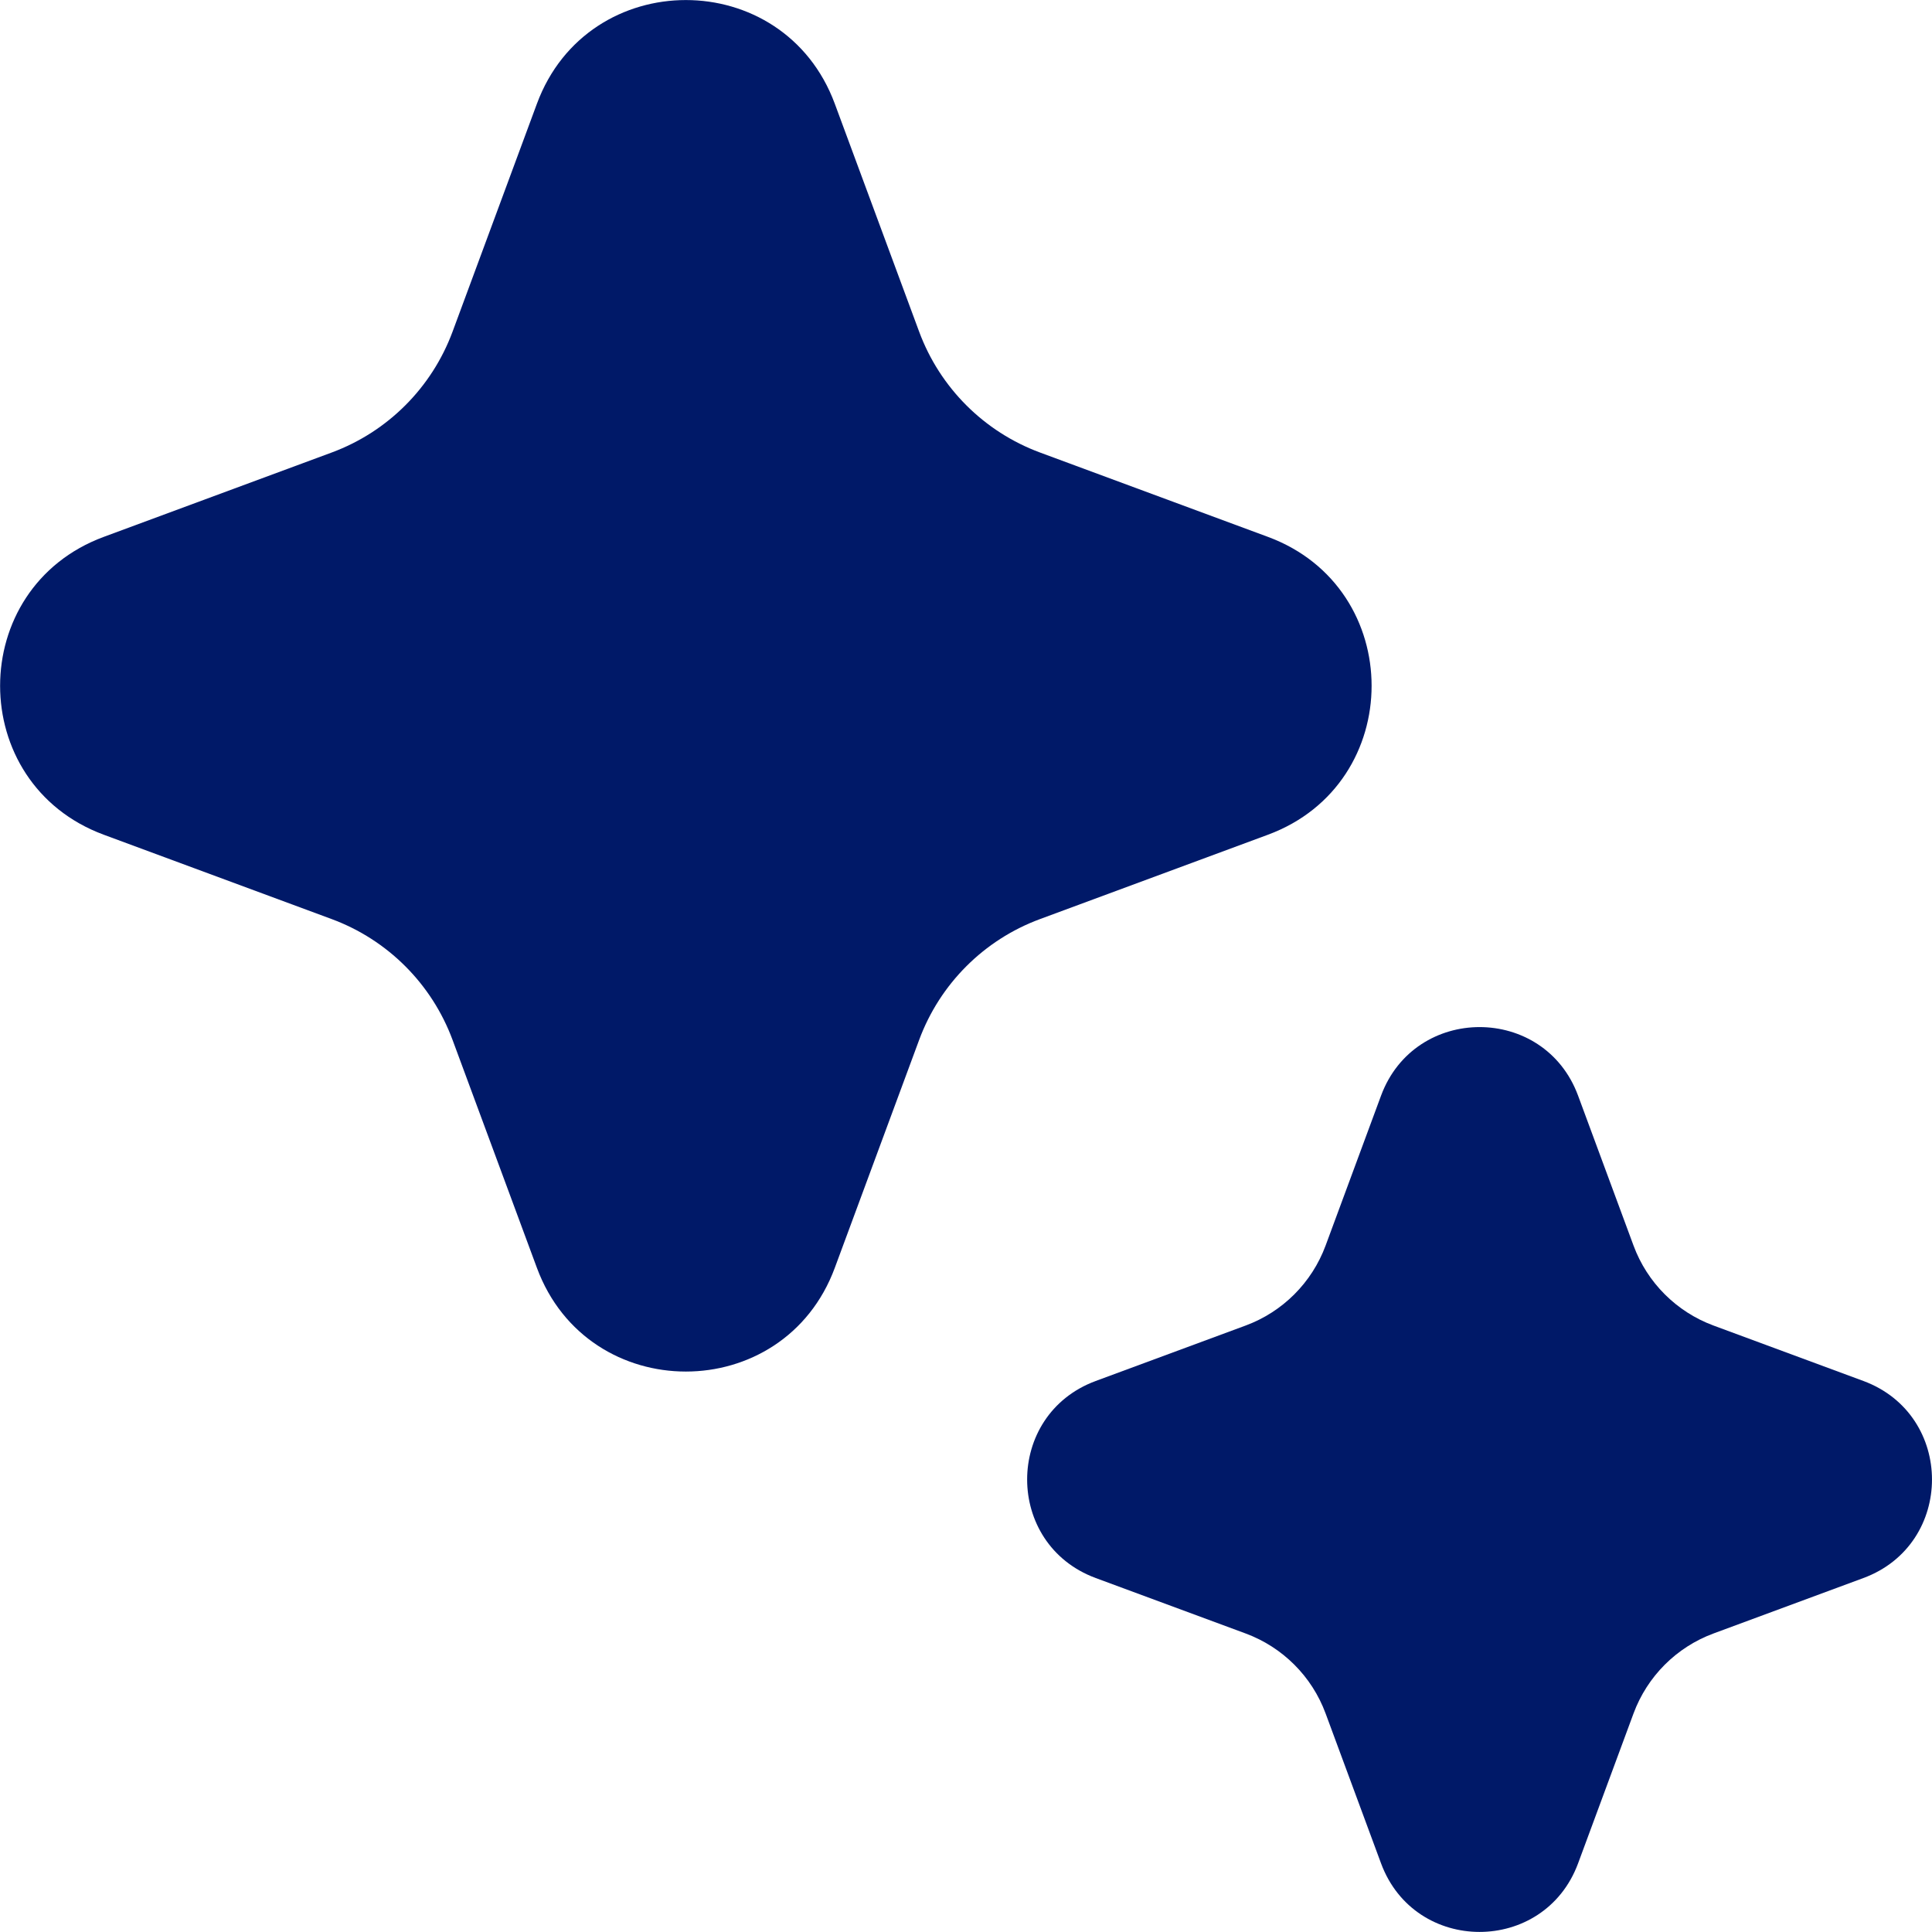
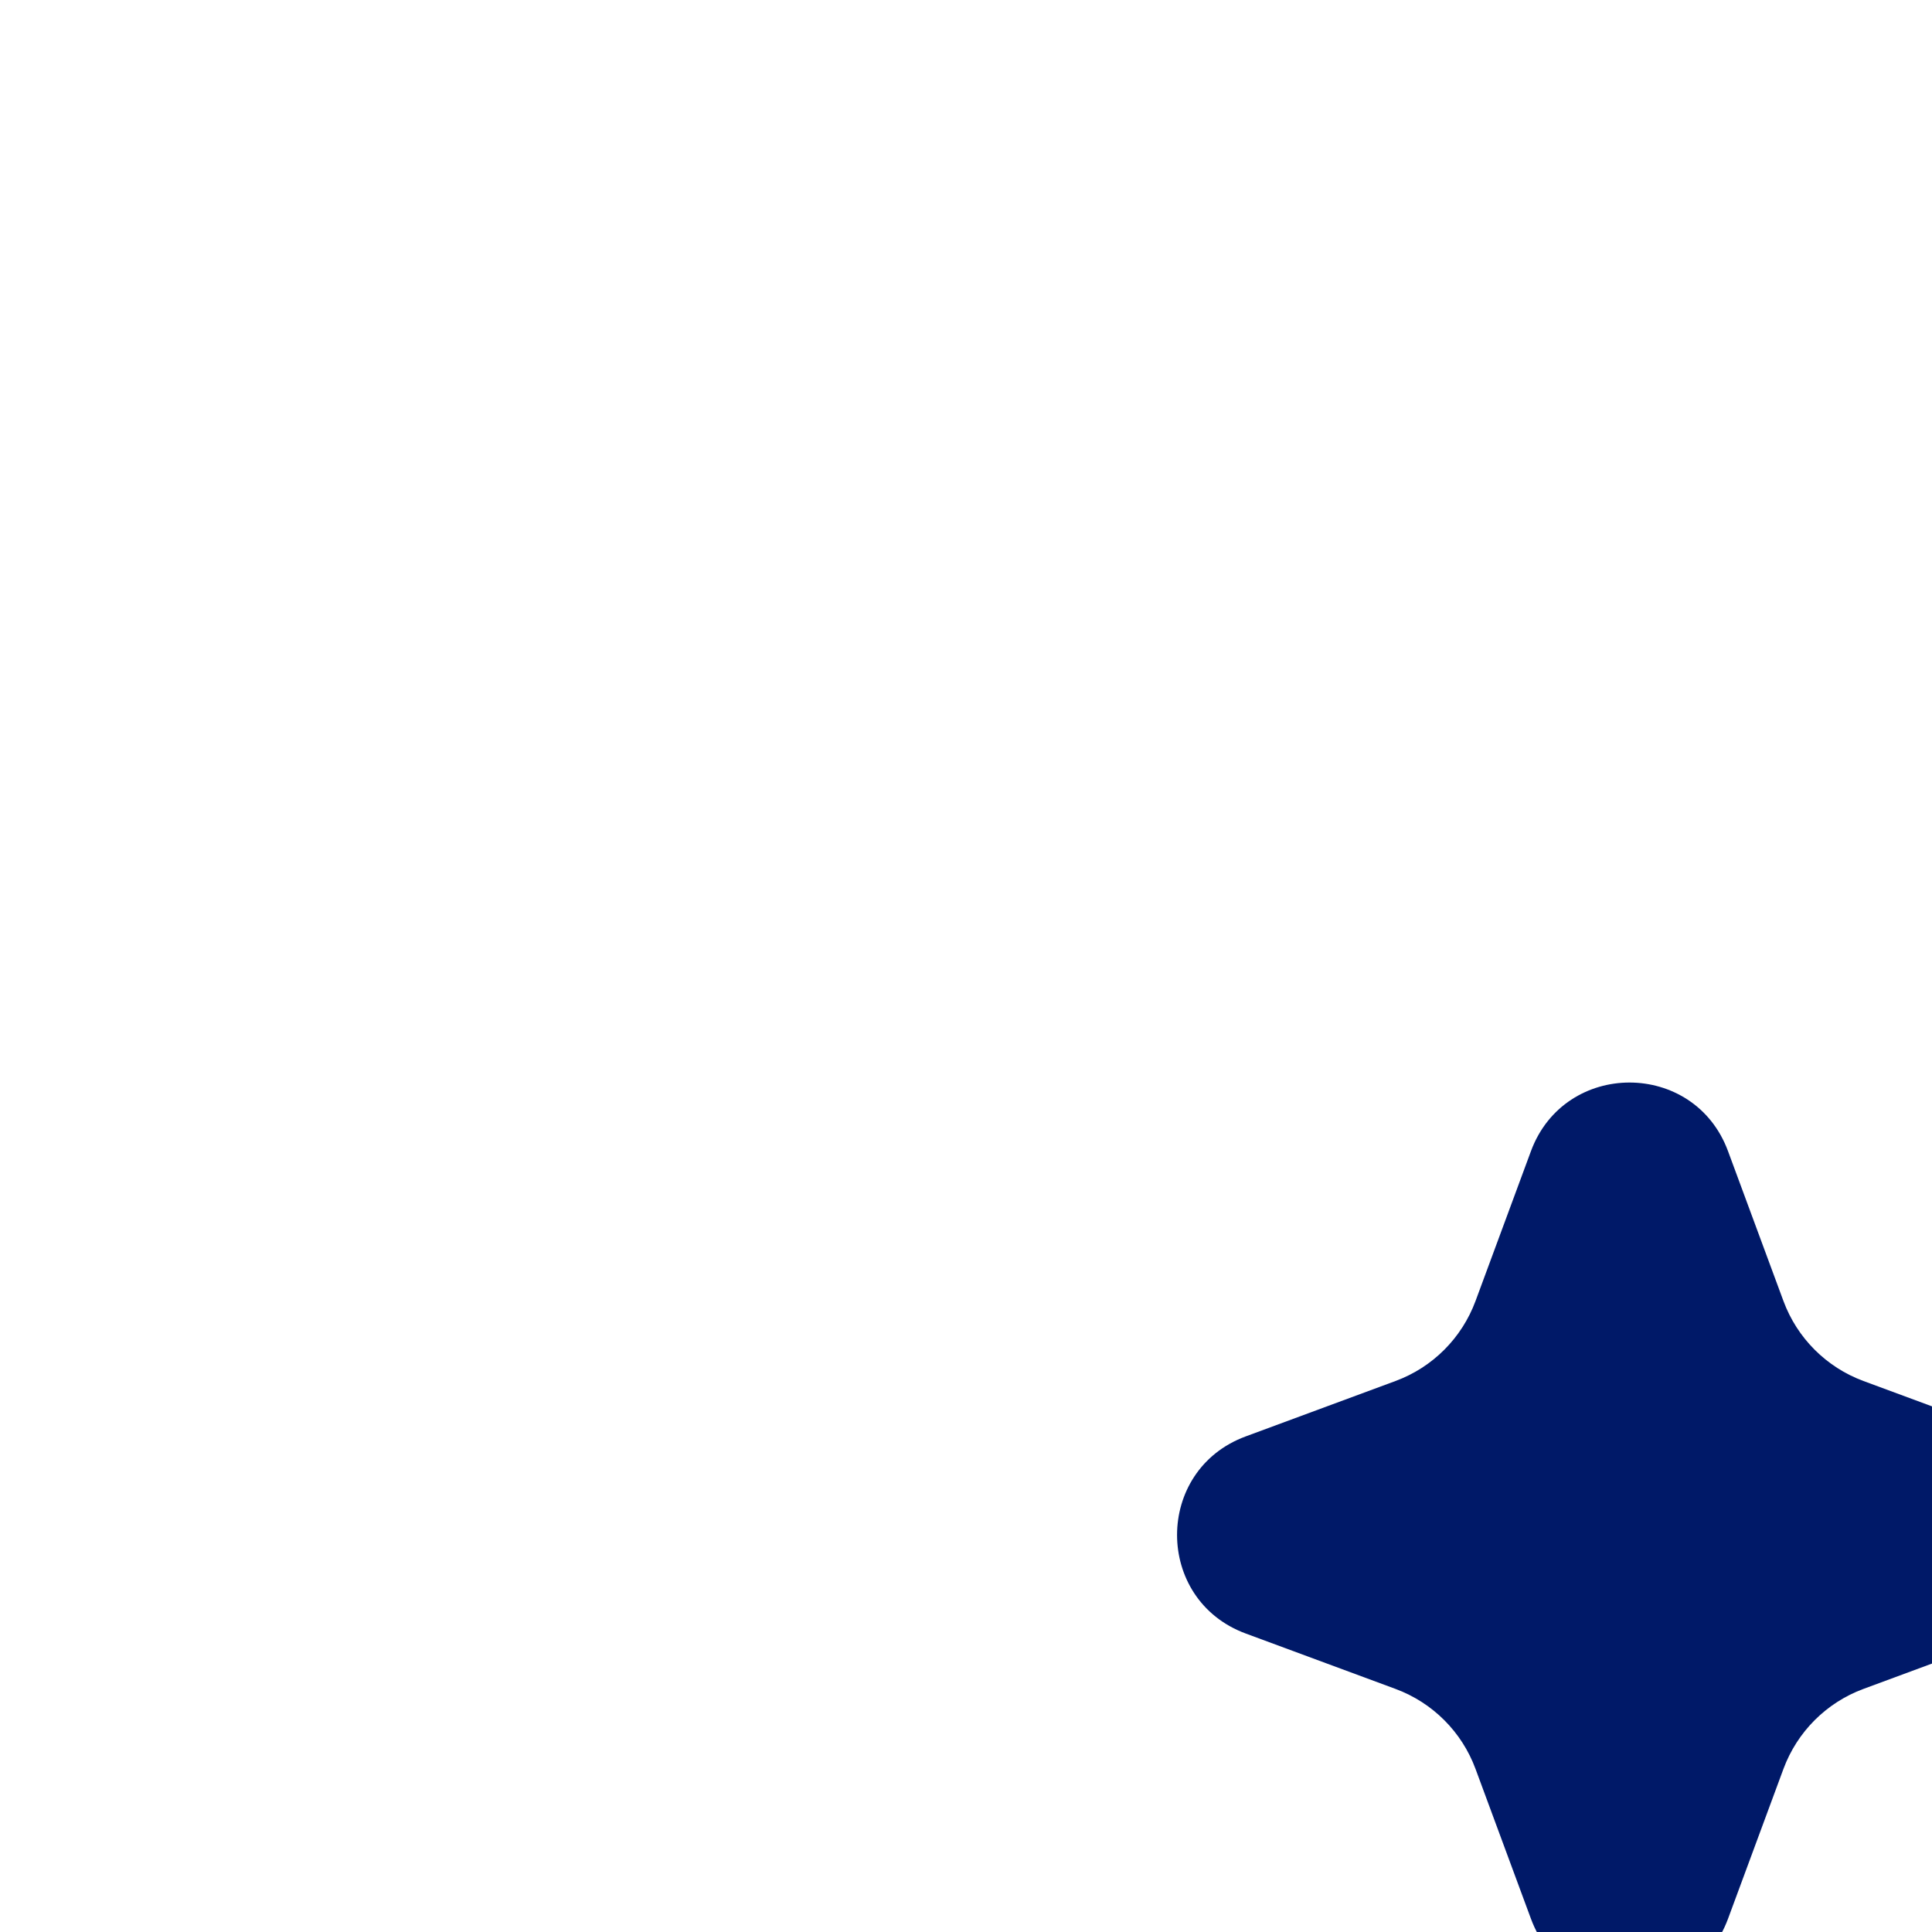
<svg xmlns="http://www.w3.org/2000/svg" id="Layer_1" data-name="Layer 1" viewBox="0 0 36.444 36.444">
  <defs>
    <style>
      .cls-1 {
        fill: #001968;
      }
    </style>
  </defs>
-   <path class="cls-1" d="M23.917,15.746c2.608-.965,2.608-4.654,0-5.619l-4.299-1.591c-1.056-.391-1.889-1.224-2.28-2.28l-1.591-4.299c-.965-2.608-4.654-2.608-5.619,0l-1.591,4.299c-.391,1.056-1.224,1.889-2.28,2.28l-4.299,1.591c-2.608.965-2.608,4.654,0,5.619l4.299,1.591c1.056.391,1.889,1.224,2.28,2.28l1.591,4.299c.965,2.608,4.654,2.608,5.619,0l1.591-4.299c.391-1.057,1.224-1.89,2.28-2.28l4.299-1.591Z" />
-   <path class="cls-1" d="M35.15,26.05l-2.828-1.046c-.699-.259-1.25-.81-1.508-1.508l-1.046-2.828c-.638-1.725-3.078-1.725-3.717,0l-1.046,2.828c-.259.699-.81,1.25-1.508,1.508l-2.828,1.046c-1.725.638-1.725,3.078,0,3.717l2.828,1.046c.699.259,1.25.81,1.508,1.508l1.046,2.828c.638,1.725,3.078,1.725,3.717,0l1.046-2.828c.259-.699.81-1.25,1.508-1.508l2.828-1.046c1.725-.638,1.725-3.078,0-3.717Z" />
+   <path class="cls-1" d="M35.15,26.05c-.699-.259-1.25-.81-1.508-1.508l-1.046-2.828c-.638-1.725-3.078-1.725-3.717,0l-1.046,2.828c-.259.699-.81,1.25-1.508,1.508l-2.828,1.046c-1.725.638-1.725,3.078,0,3.717l2.828,1.046c.699.259,1.25.81,1.508,1.508l1.046,2.828c.638,1.725,3.078,1.725,3.717,0l1.046-2.828c.259-.699.81-1.25,1.508-1.508l2.828-1.046c1.725-.638,1.725-3.078,0-3.717Z" />
</svg>